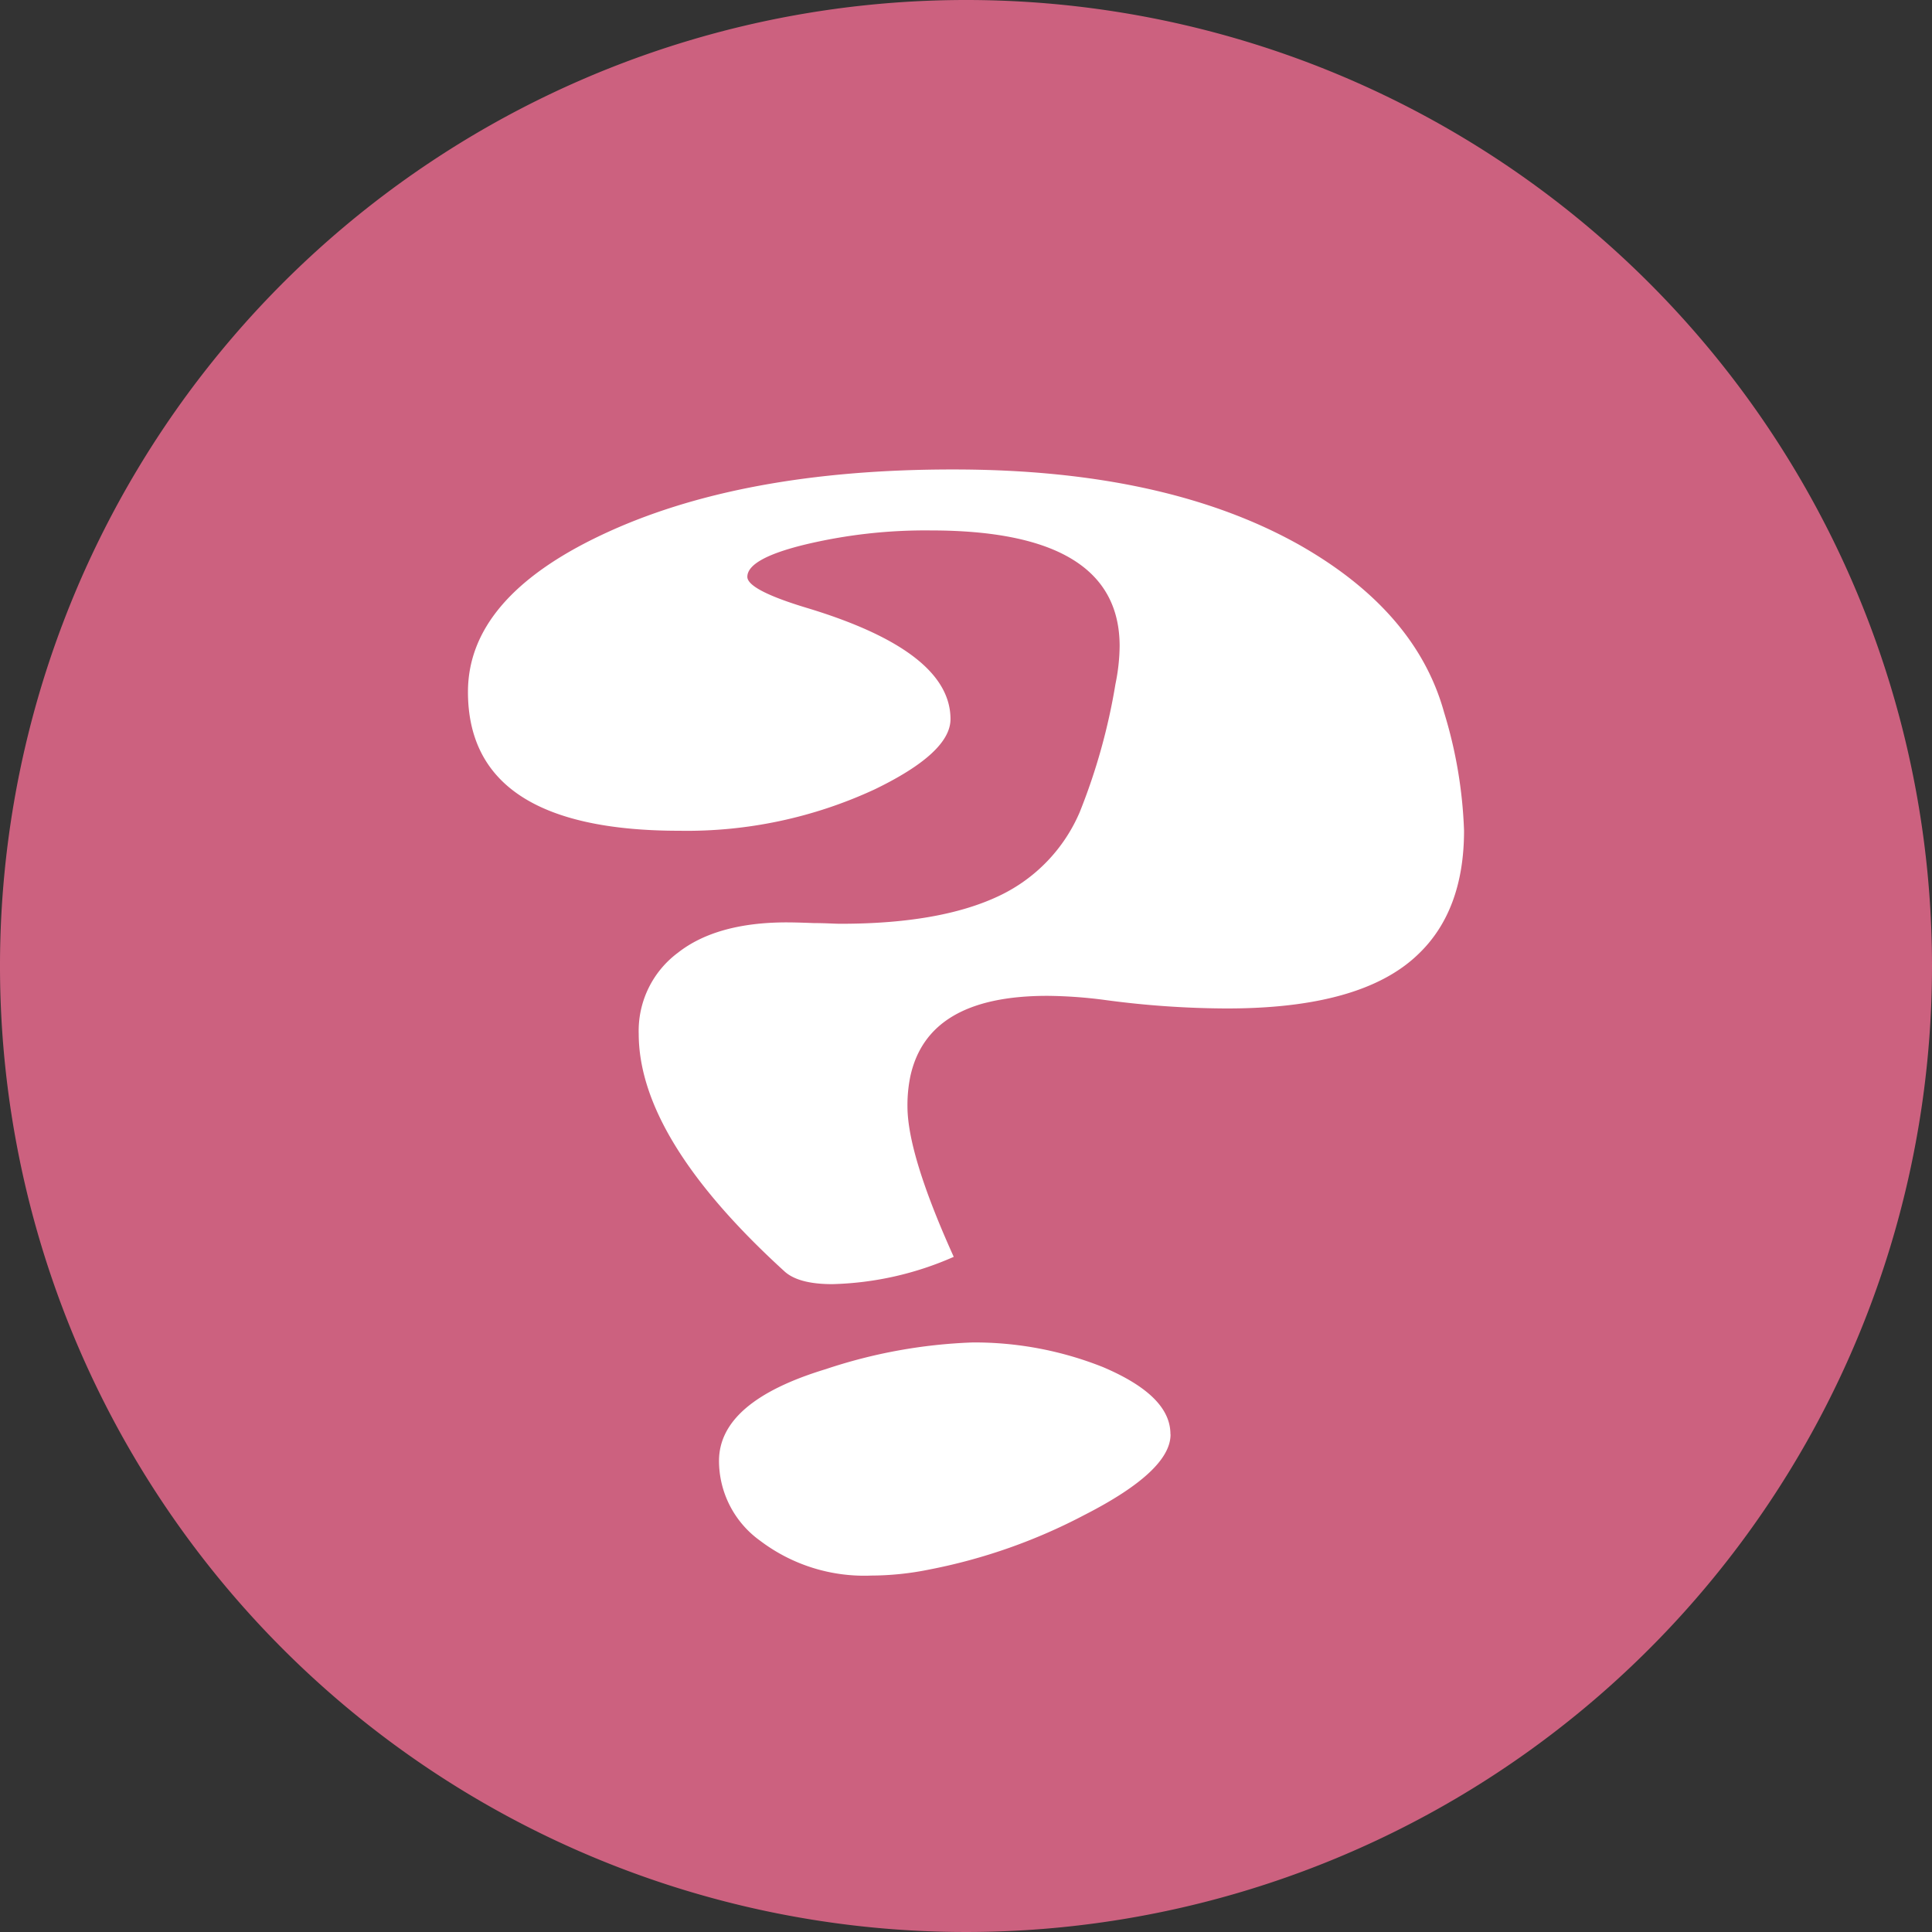
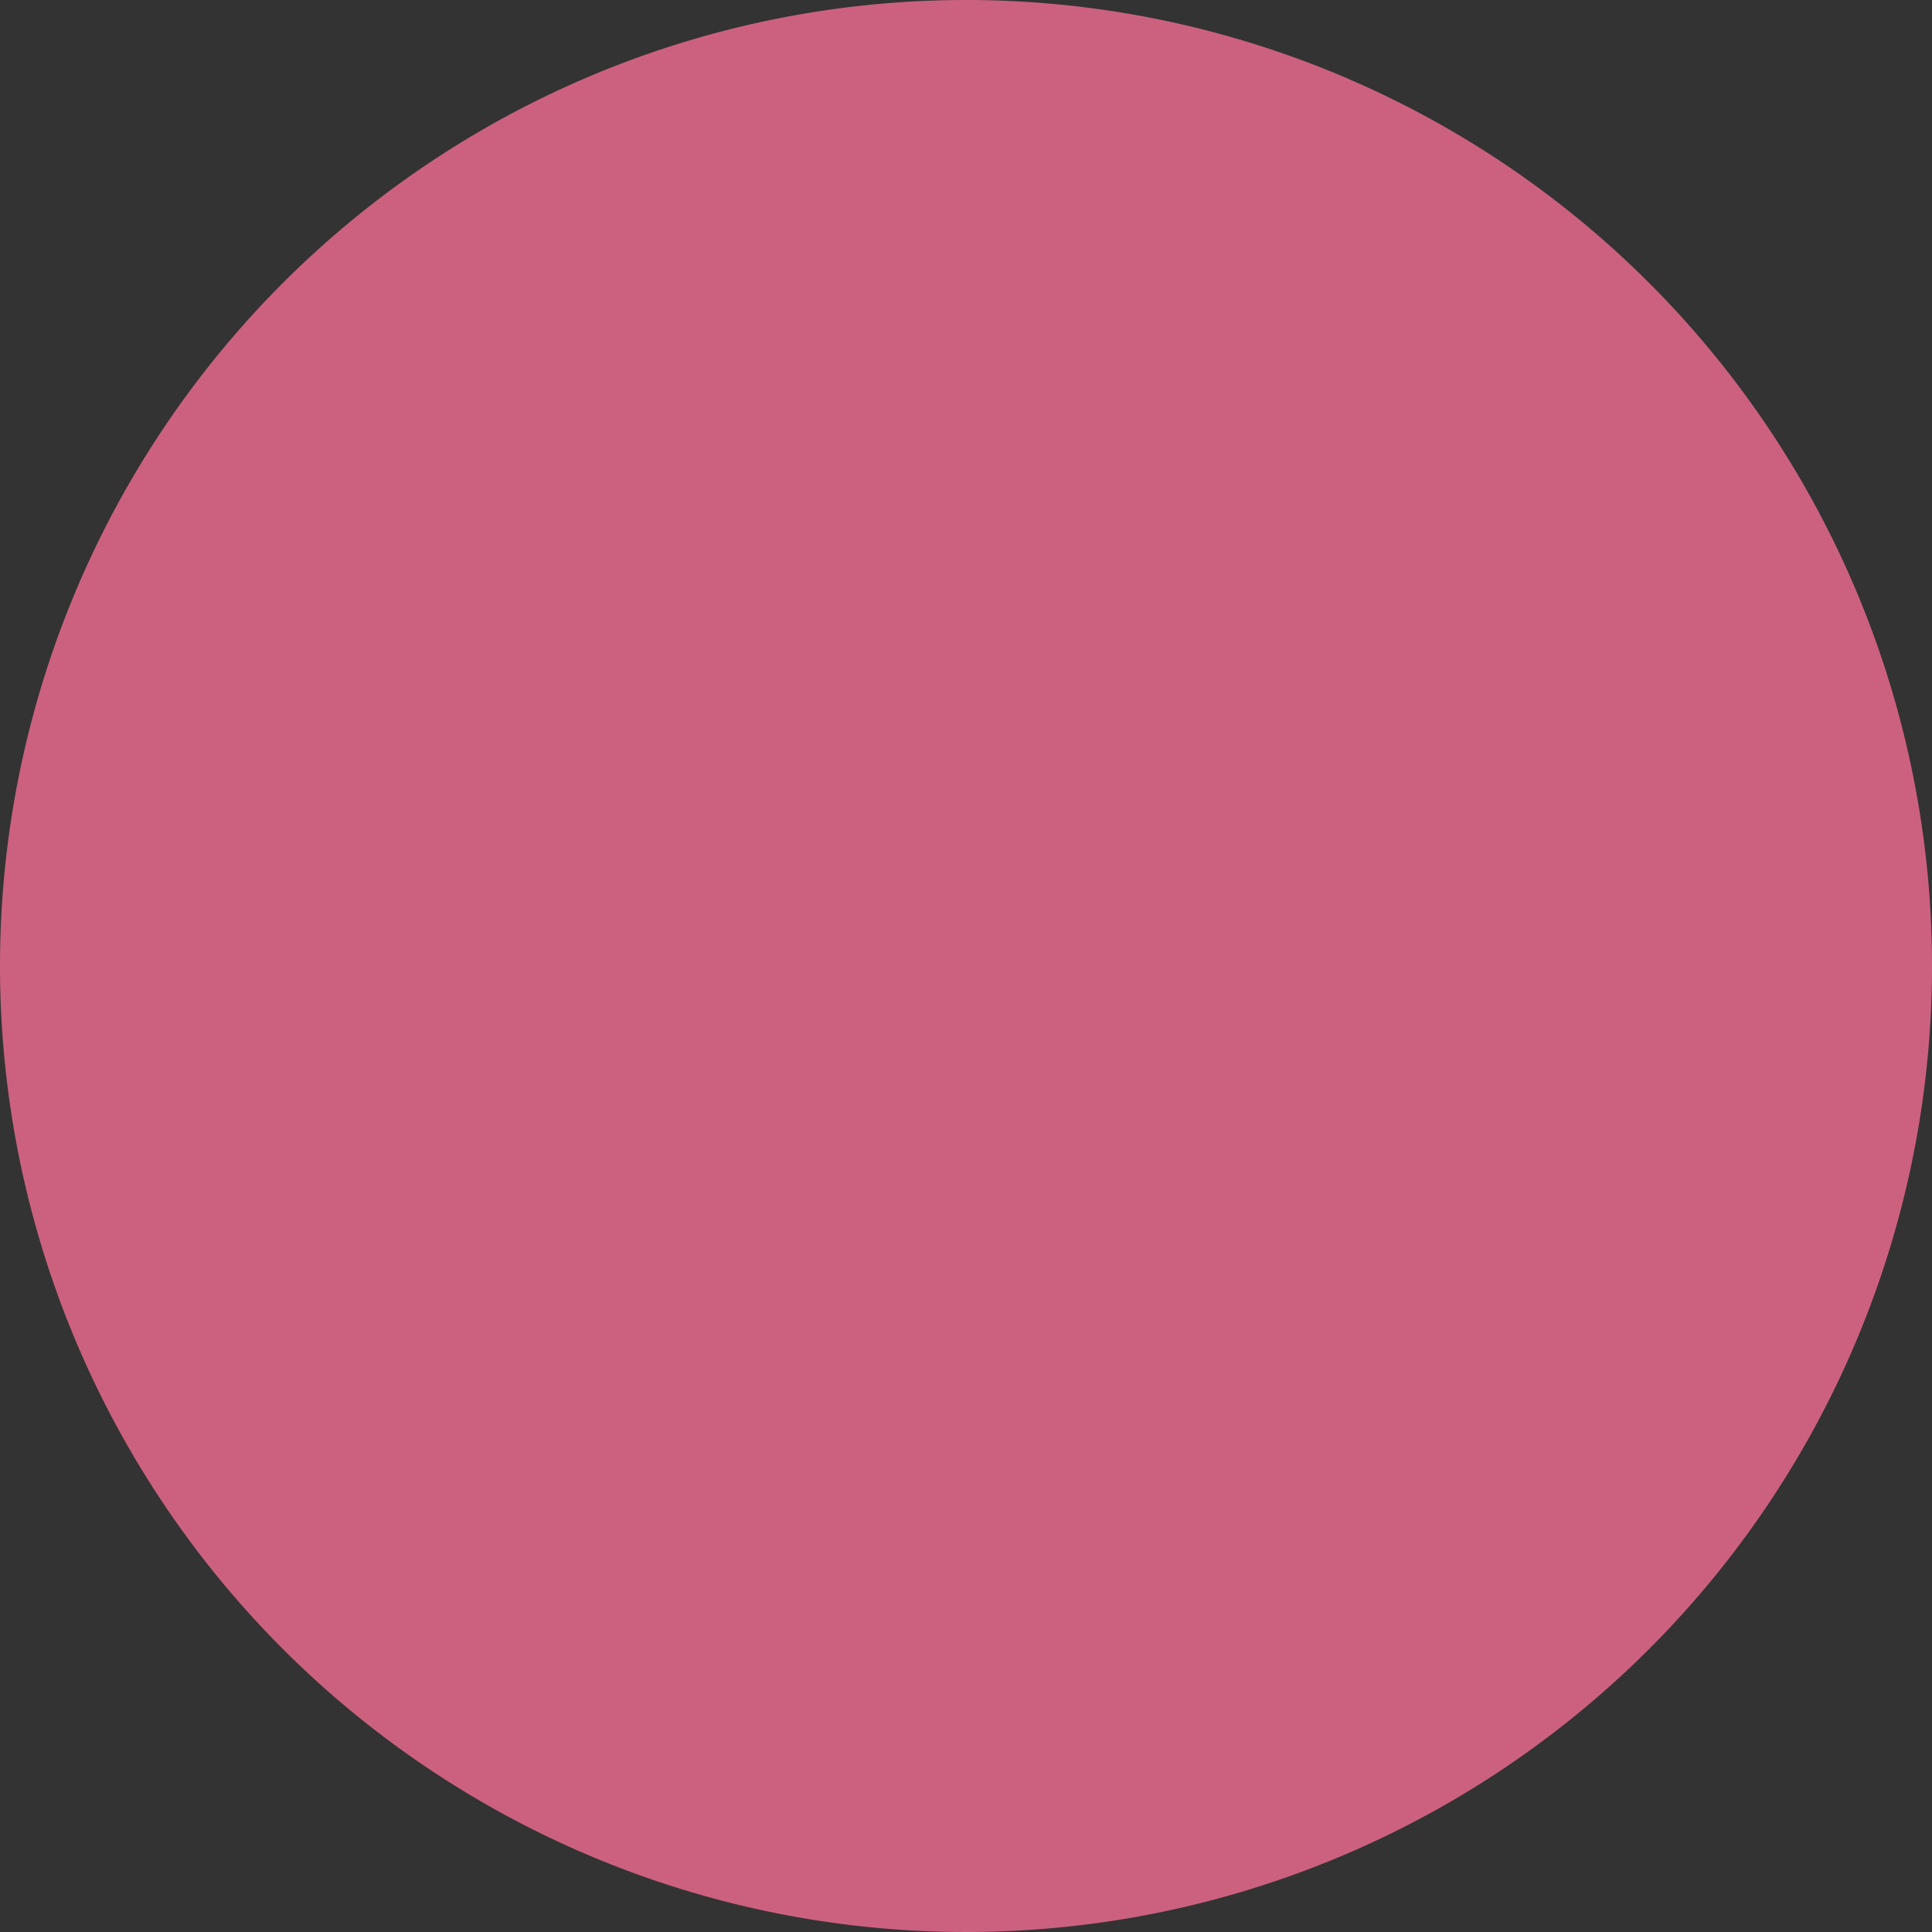
<svg xmlns="http://www.w3.org/2000/svg" viewBox="0 0 167 167">
  <rect x="0" y="0" width="167" height="167" fill="#333333" stroke="none" />
  <defs>
    <style>.cls-1{fill:#cc617f;}.cls-1,.cls-2{fill-rule:evenodd;}.cls-2{fill:#fff;}</style>
  </defs>
  <g id="Layer_2" data-name="Layer 2">
    <g id="Layer_1-2" data-name="Layer 1">
      <path class="cls-1" d="M167,83.5A83.5,83.5,0,1,1,83.5,0,83.49,83.49,0,0,1,167,83.5" />
-       <path class="cls-2" d="M126.55,71.81c0,4.63-1.35,8.21-4,10.71q-4.87,4.67-16.56,4.65a80.22,80.22,0,0,1-10.46-.73,39.93,39.93,0,0,0-5-.36c-6.91,0-10.85,2.31-11.85,7a12.31,12.31,0,0,0-.24,2.56c0,2.76,1.34,7.11,4,13A27.61,27.61,0,0,1,71.94,111c-2,0-3.38-.39-4.17-1.14Q55.22,98.41,55.21,89.36a8.41,8.41,0,0,1,3.38-7C60.82,80.6,64,79.73,68,79.73q.8,0,2.34.06c1,0,1.79.06,2.32.06q8.68,0,13.76-2.44a14.15,14.15,0,0,0,6.91-7.21,52.64,52.64,0,0,0,3.09-11.08,16.81,16.81,0,0,0,.36-3.27q0-10-16.33-10a44.64,44.64,0,0,0-10.94,1.24Q64.6,48.3,64.6,49.86c0,.75,1.71,1.65,5.12,2.68q12.44,3.75,12.44,9.62,0,2.9-6.55,6.07a38.57,38.57,0,0,1-16.89,3.58q-18.26,0-18.27-12,0-8.09,11.49-13.54,12-5.7,30.48-5.69,18.24,0,29.84,6.49,10.13,5.73,12.56,14.49a39.34,39.34,0,0,1,1.73,10.24M101.18,124q0,3.15-7.44,6.95a48.56,48.56,0,0,1-13.42,4.72,25.49,25.49,0,0,1-5,.52,14.89,14.89,0,0,1-9.6-3,8.51,8.51,0,0,1-3.57-6.91q0-5.13,9.22-7.93a44.91,44.91,0,0,1,12.71-2.31,30,30,0,0,1,11.26,2.13c3.88,1.65,5.83,3.56,5.83,5.79" />
    </g>
  </g>
</svg>